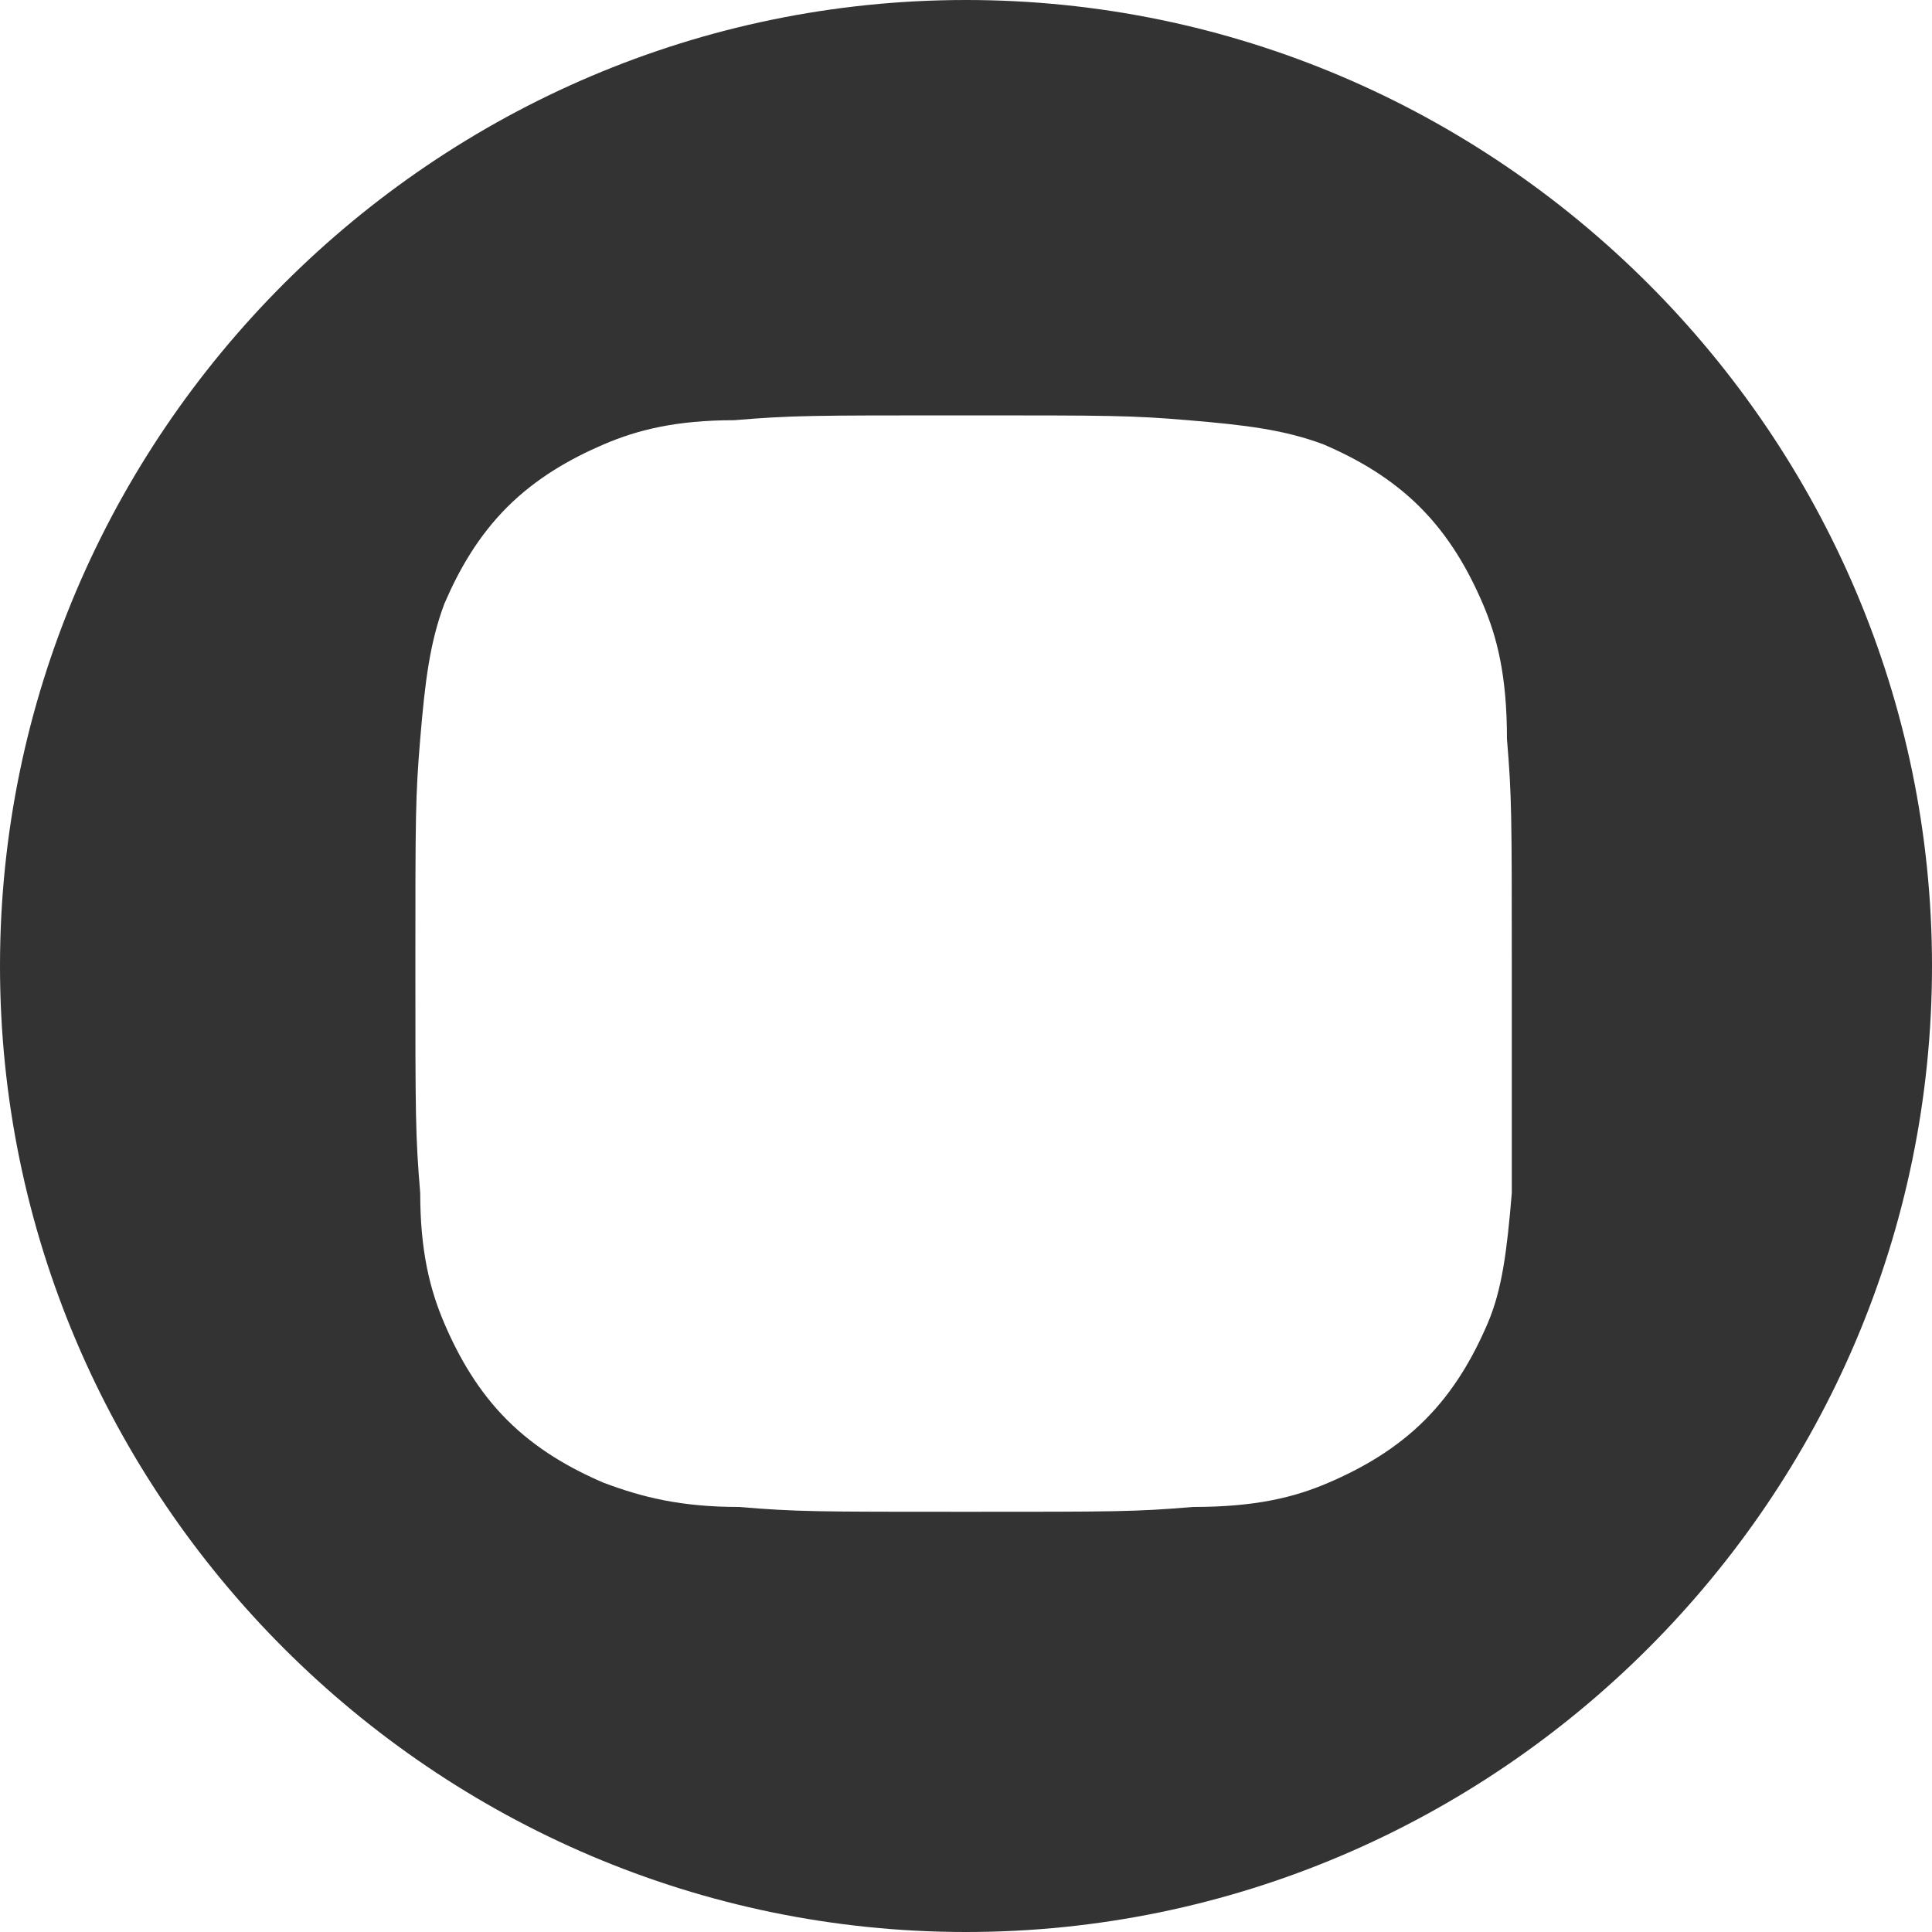
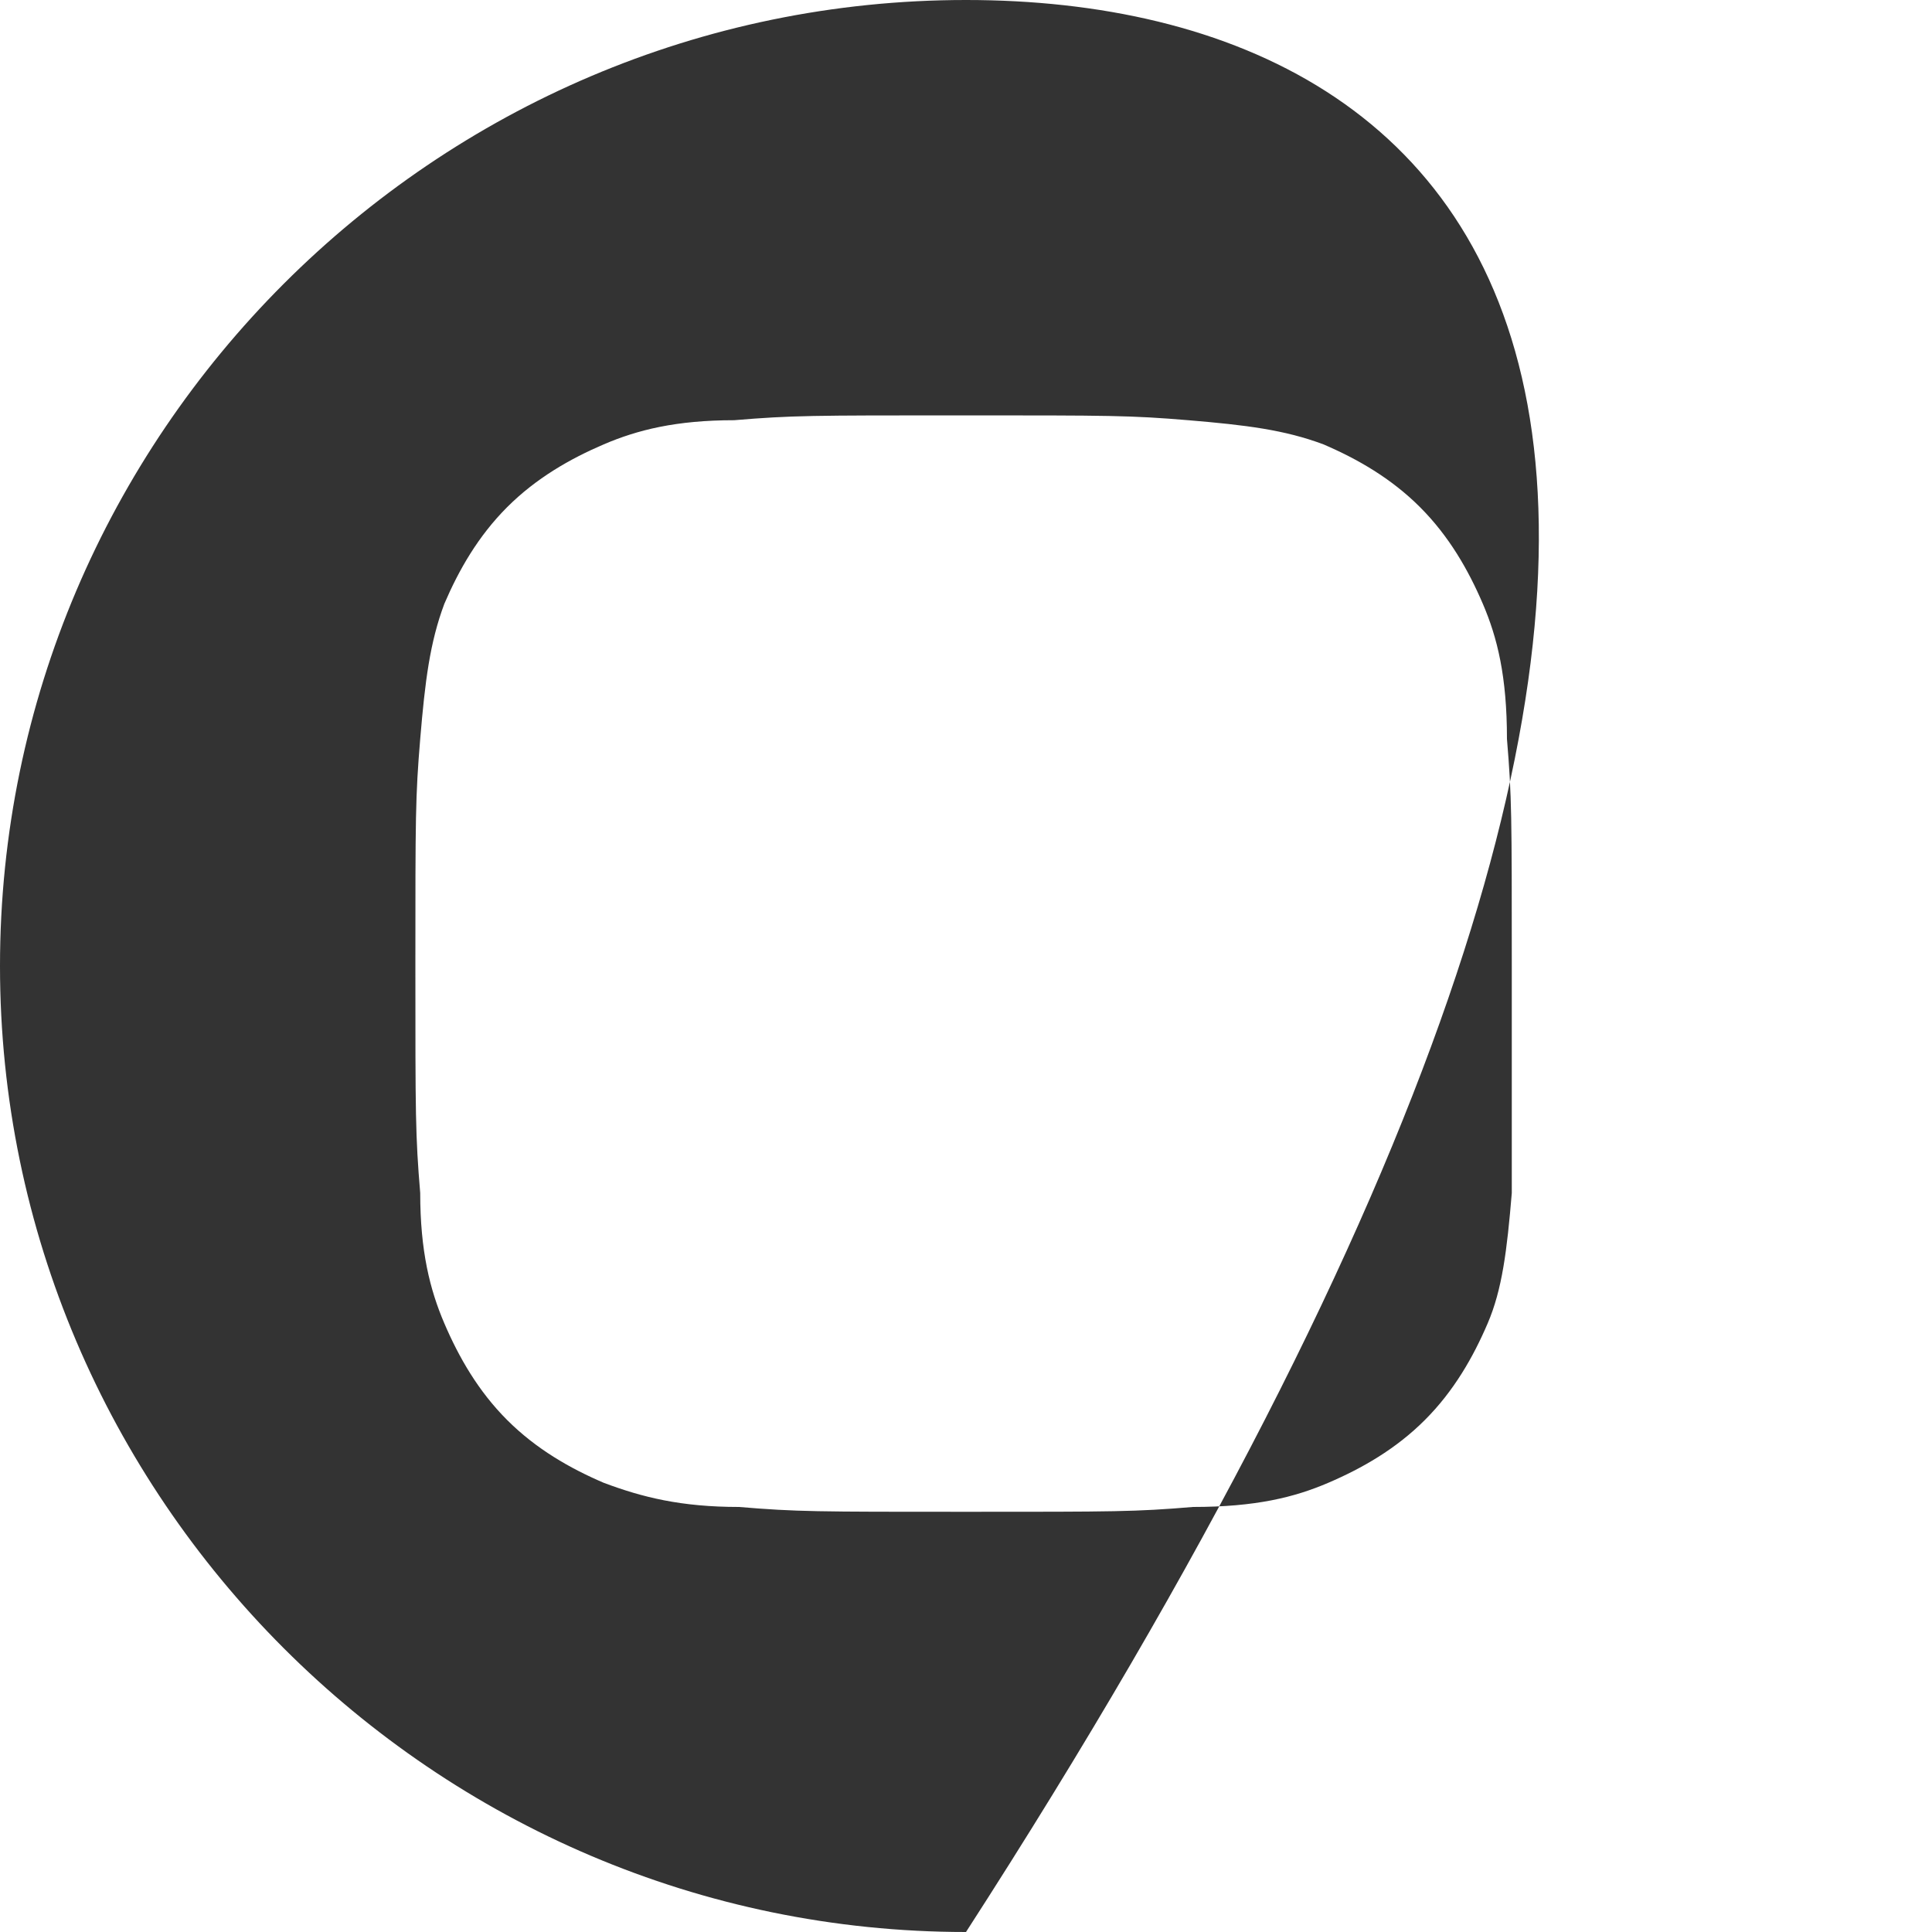
<svg xmlns="http://www.w3.org/2000/svg" fill="none" height="100%" overflow="visible" preserveAspectRatio="none" style="display: block;" viewBox="0 0 30 30" width="100%">
-   <path d="M15 0C6.75 0 0 6.75 0 15C0 23.25 6.75 30 15 30C23.25 30 30 23.25 30 15C30 6.75 23.25 0 15 0ZM23.475 18.525C23.4 19.425 23.325 20.025 23.1 20.55C22.875 21.075 22.575 21.6 22.125 22.05C21.675 22.5 21.15 22.8 20.625 23.025C20.1 23.25 19.5 23.4 18.525 23.4C17.625 23.475 17.325 23.475 15 23.475C12.675 23.475 12.375 23.475 11.475 23.4C10.575 23.4 9.975 23.25 9.375 23.025C8.85 22.8 8.325 22.5 7.875 22.05C7.425 21.6 7.125 21.075 6.9 20.55C6.675 20.025 6.525 19.425 6.525 18.525C6.45 17.625 6.45 17.325 6.45 15C6.45 12.675 6.45 12.375 6.525 11.475C6.6 10.575 6.675 9.975 6.9 9.375C7.125 8.85 7.425 8.325 7.875 7.875C8.325 7.425 8.85 7.125 9.375 6.9C9.9 6.675 10.5 6.525 11.4 6.525C12.3 6.45 12.6 6.45 14.925 6.45C17.25 6.45 17.55 6.45 18.45 6.525C19.35 6.6 19.95 6.675 20.55 6.9C21.075 7.125 21.6 7.425 22.05 7.875C22.5 8.325 22.8 8.85 23.025 9.375C23.25 9.9 23.4 10.5 23.4 11.475C23.475 12.375 23.475 12.675 23.475 15V18.525Z" fill="#333333" id="Vector" />
+   <path d="M15 0C6.75 0 0 6.75 0 15C0 23.25 6.75 30 15 30C30 6.75 23.25 0 15 0ZM23.475 18.525C23.4 19.425 23.325 20.025 23.1 20.55C22.875 21.075 22.575 21.6 22.125 22.05C21.675 22.5 21.15 22.8 20.625 23.025C20.1 23.25 19.5 23.4 18.525 23.4C17.625 23.475 17.325 23.475 15 23.475C12.675 23.475 12.375 23.475 11.475 23.4C10.575 23.4 9.975 23.25 9.375 23.025C8.85 22.8 8.325 22.5 7.875 22.05C7.425 21.6 7.125 21.075 6.9 20.55C6.675 20.025 6.525 19.425 6.525 18.525C6.45 17.625 6.45 17.325 6.45 15C6.45 12.675 6.45 12.375 6.525 11.475C6.6 10.575 6.675 9.975 6.9 9.375C7.125 8.85 7.425 8.325 7.875 7.875C8.325 7.425 8.85 7.125 9.375 6.9C9.9 6.675 10.5 6.525 11.4 6.525C12.3 6.45 12.6 6.45 14.925 6.45C17.25 6.45 17.55 6.45 18.45 6.525C19.35 6.6 19.95 6.675 20.55 6.9C21.075 7.125 21.6 7.425 22.05 7.875C22.5 8.325 22.8 8.85 23.025 9.375C23.25 9.9 23.4 10.5 23.4 11.475C23.475 12.375 23.475 12.675 23.475 15V18.525Z" fill="#333333" id="Vector" />
</svg>